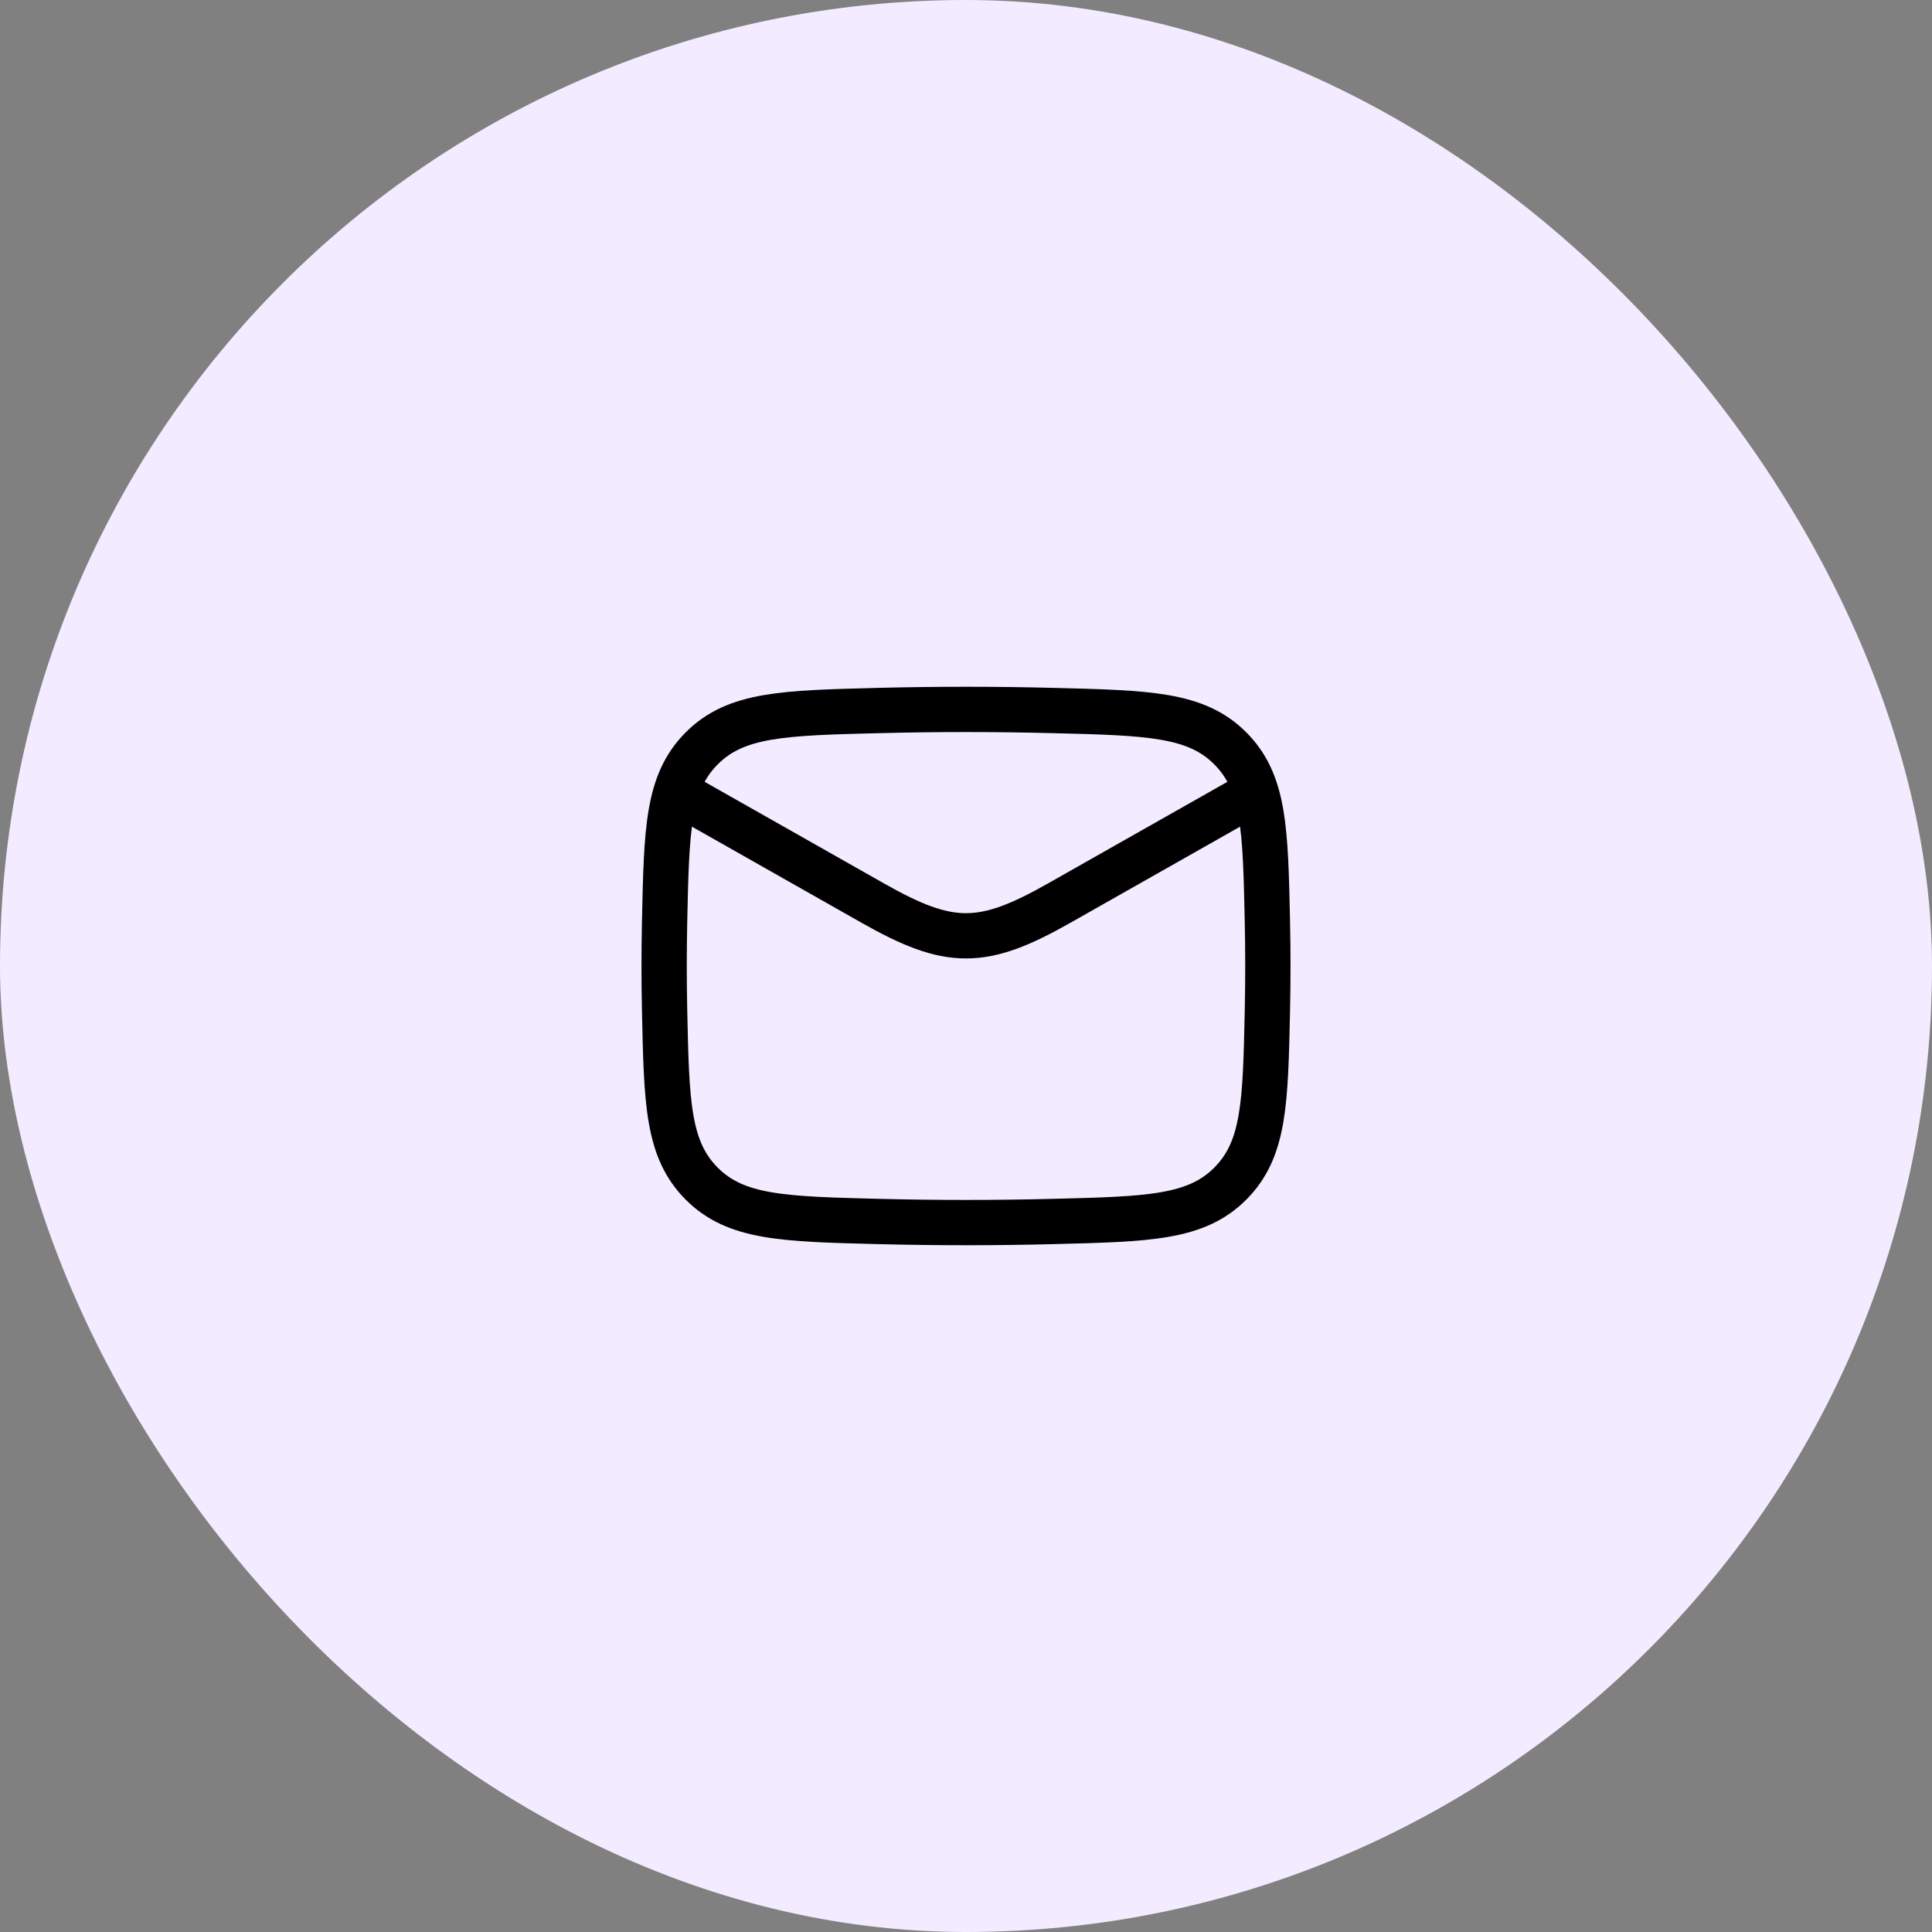
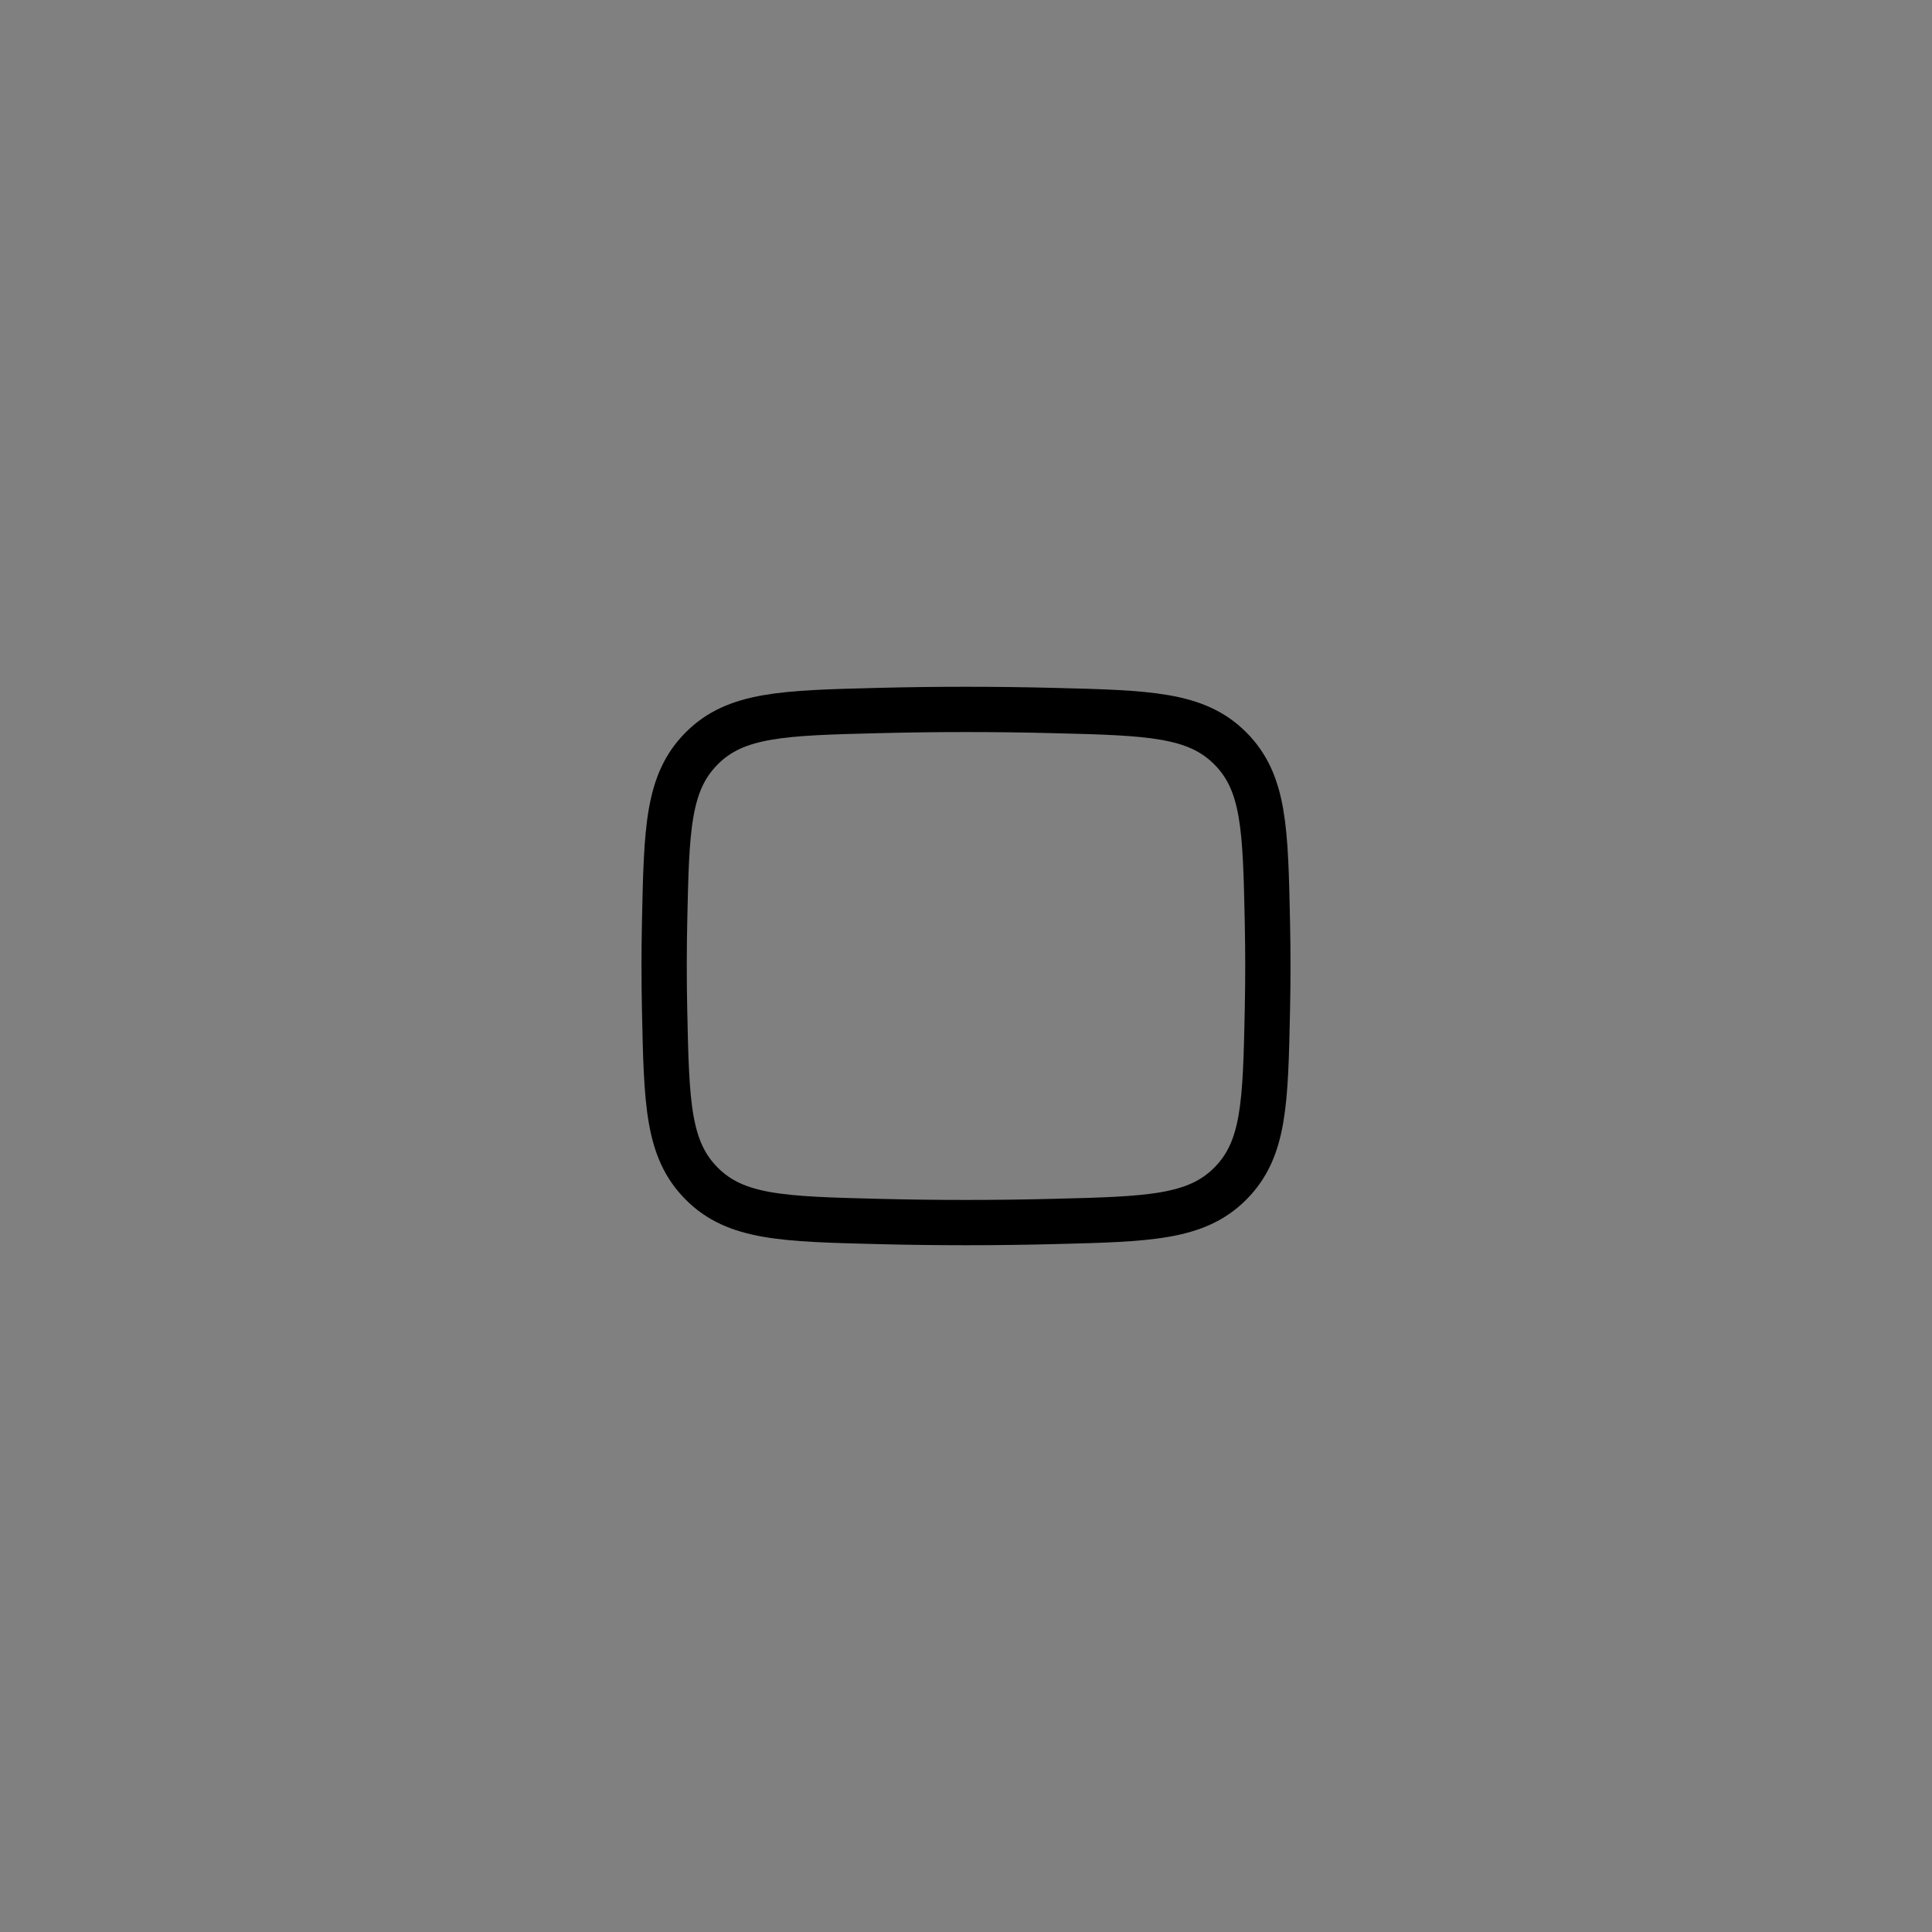
<svg xmlns="http://www.w3.org/2000/svg" width="64" height="64" viewBox="0 0 64 64" fill="none">
  <rect x="0" y="0" width="64" height="64" fill="#808080" stroke="none" />
-   <rect width="64" height="64" rx="32" fill="#F3EBFF" />
-   <path d="M22 26L28.913 29.917C31.462 31.361 32.538 31.361 35.087 29.917L42 26" stroke="black" stroke-width="1.5" stroke-linejoin="round" />
  <path d="M22.016 33.476C22.081 36.541 22.114 38.074 23.245 39.209C24.376 40.345 25.95 40.384 29.099 40.463C31.039 40.512 32.961 40.512 34.901 40.463C38.05 40.384 39.624 40.345 40.755 39.209C41.886 38.074 41.919 36.541 41.984 33.476C42.005 32.49 42.005 31.51 41.984 30.524C41.919 27.459 41.886 25.926 40.755 24.791C39.624 23.655 38.05 23.616 34.901 23.537C32.961 23.488 31.039 23.488 29.099 23.537C25.95 23.616 24.376 23.655 23.245 24.791C22.114 25.926 22.081 27.459 22.016 30.524C21.995 31.51 21.995 32.49 22.016 33.476Z" stroke="black" stroke-width="1.5" stroke-linejoin="round" />
</svg>